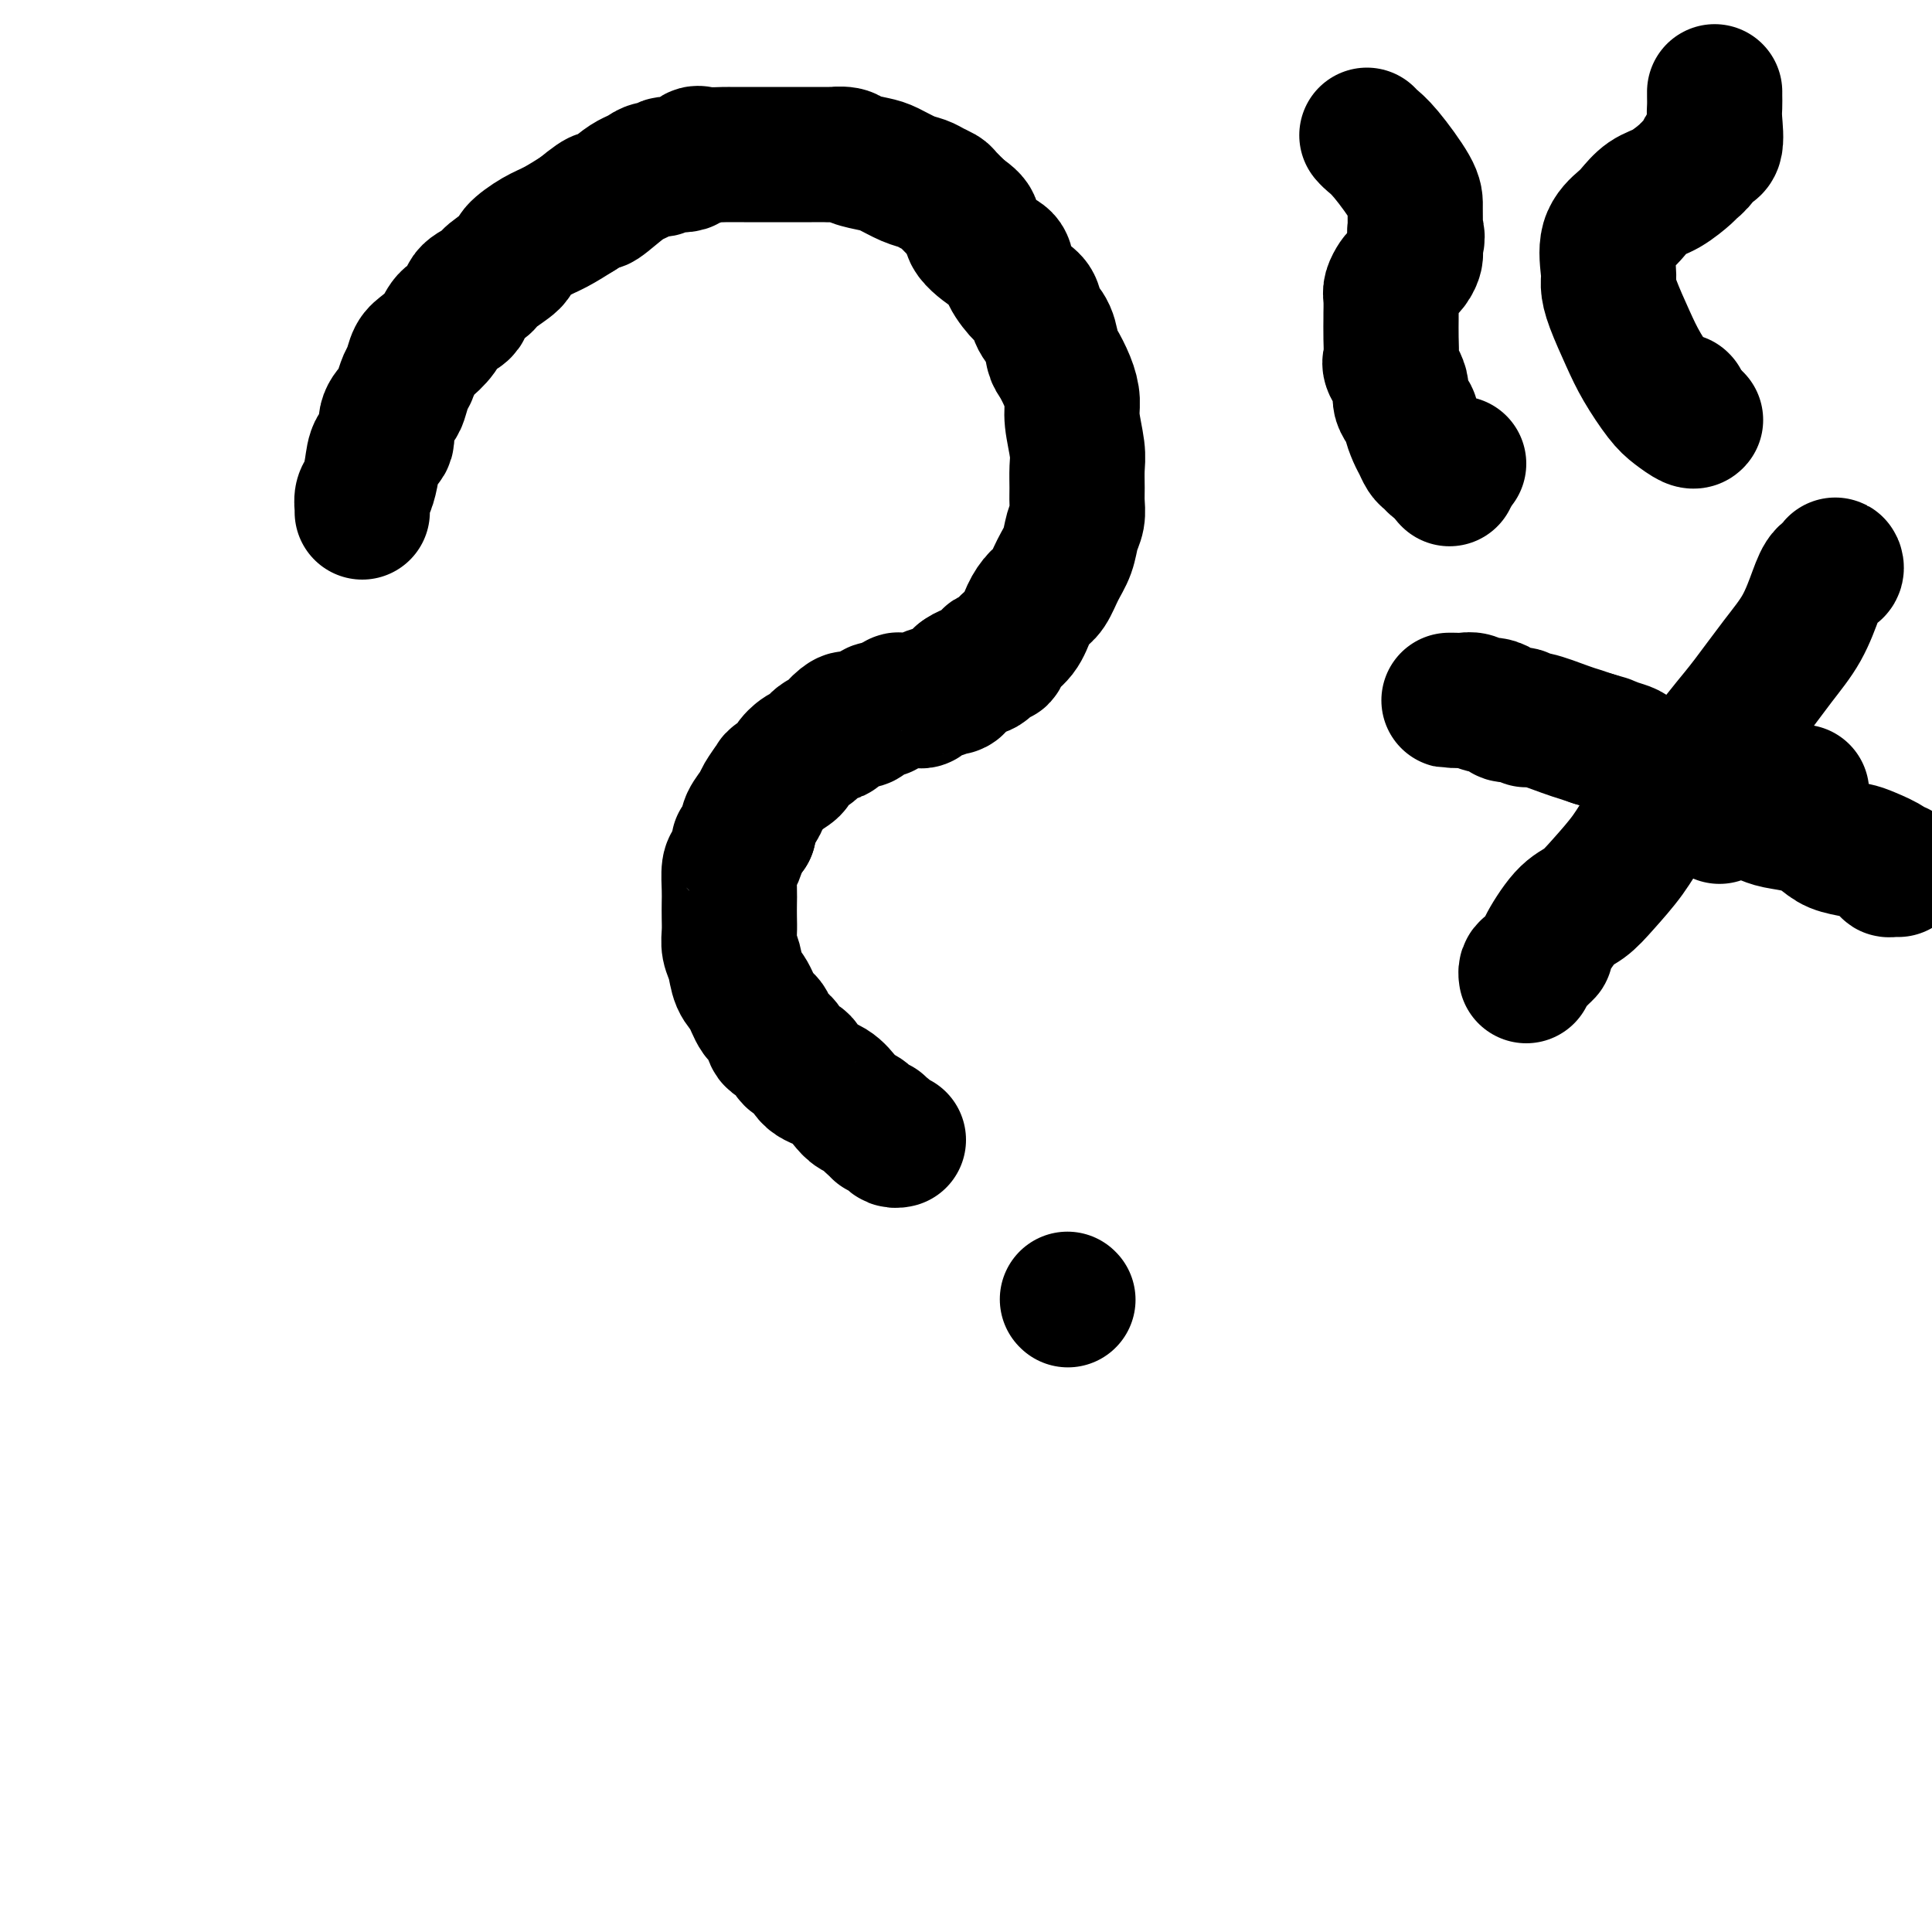
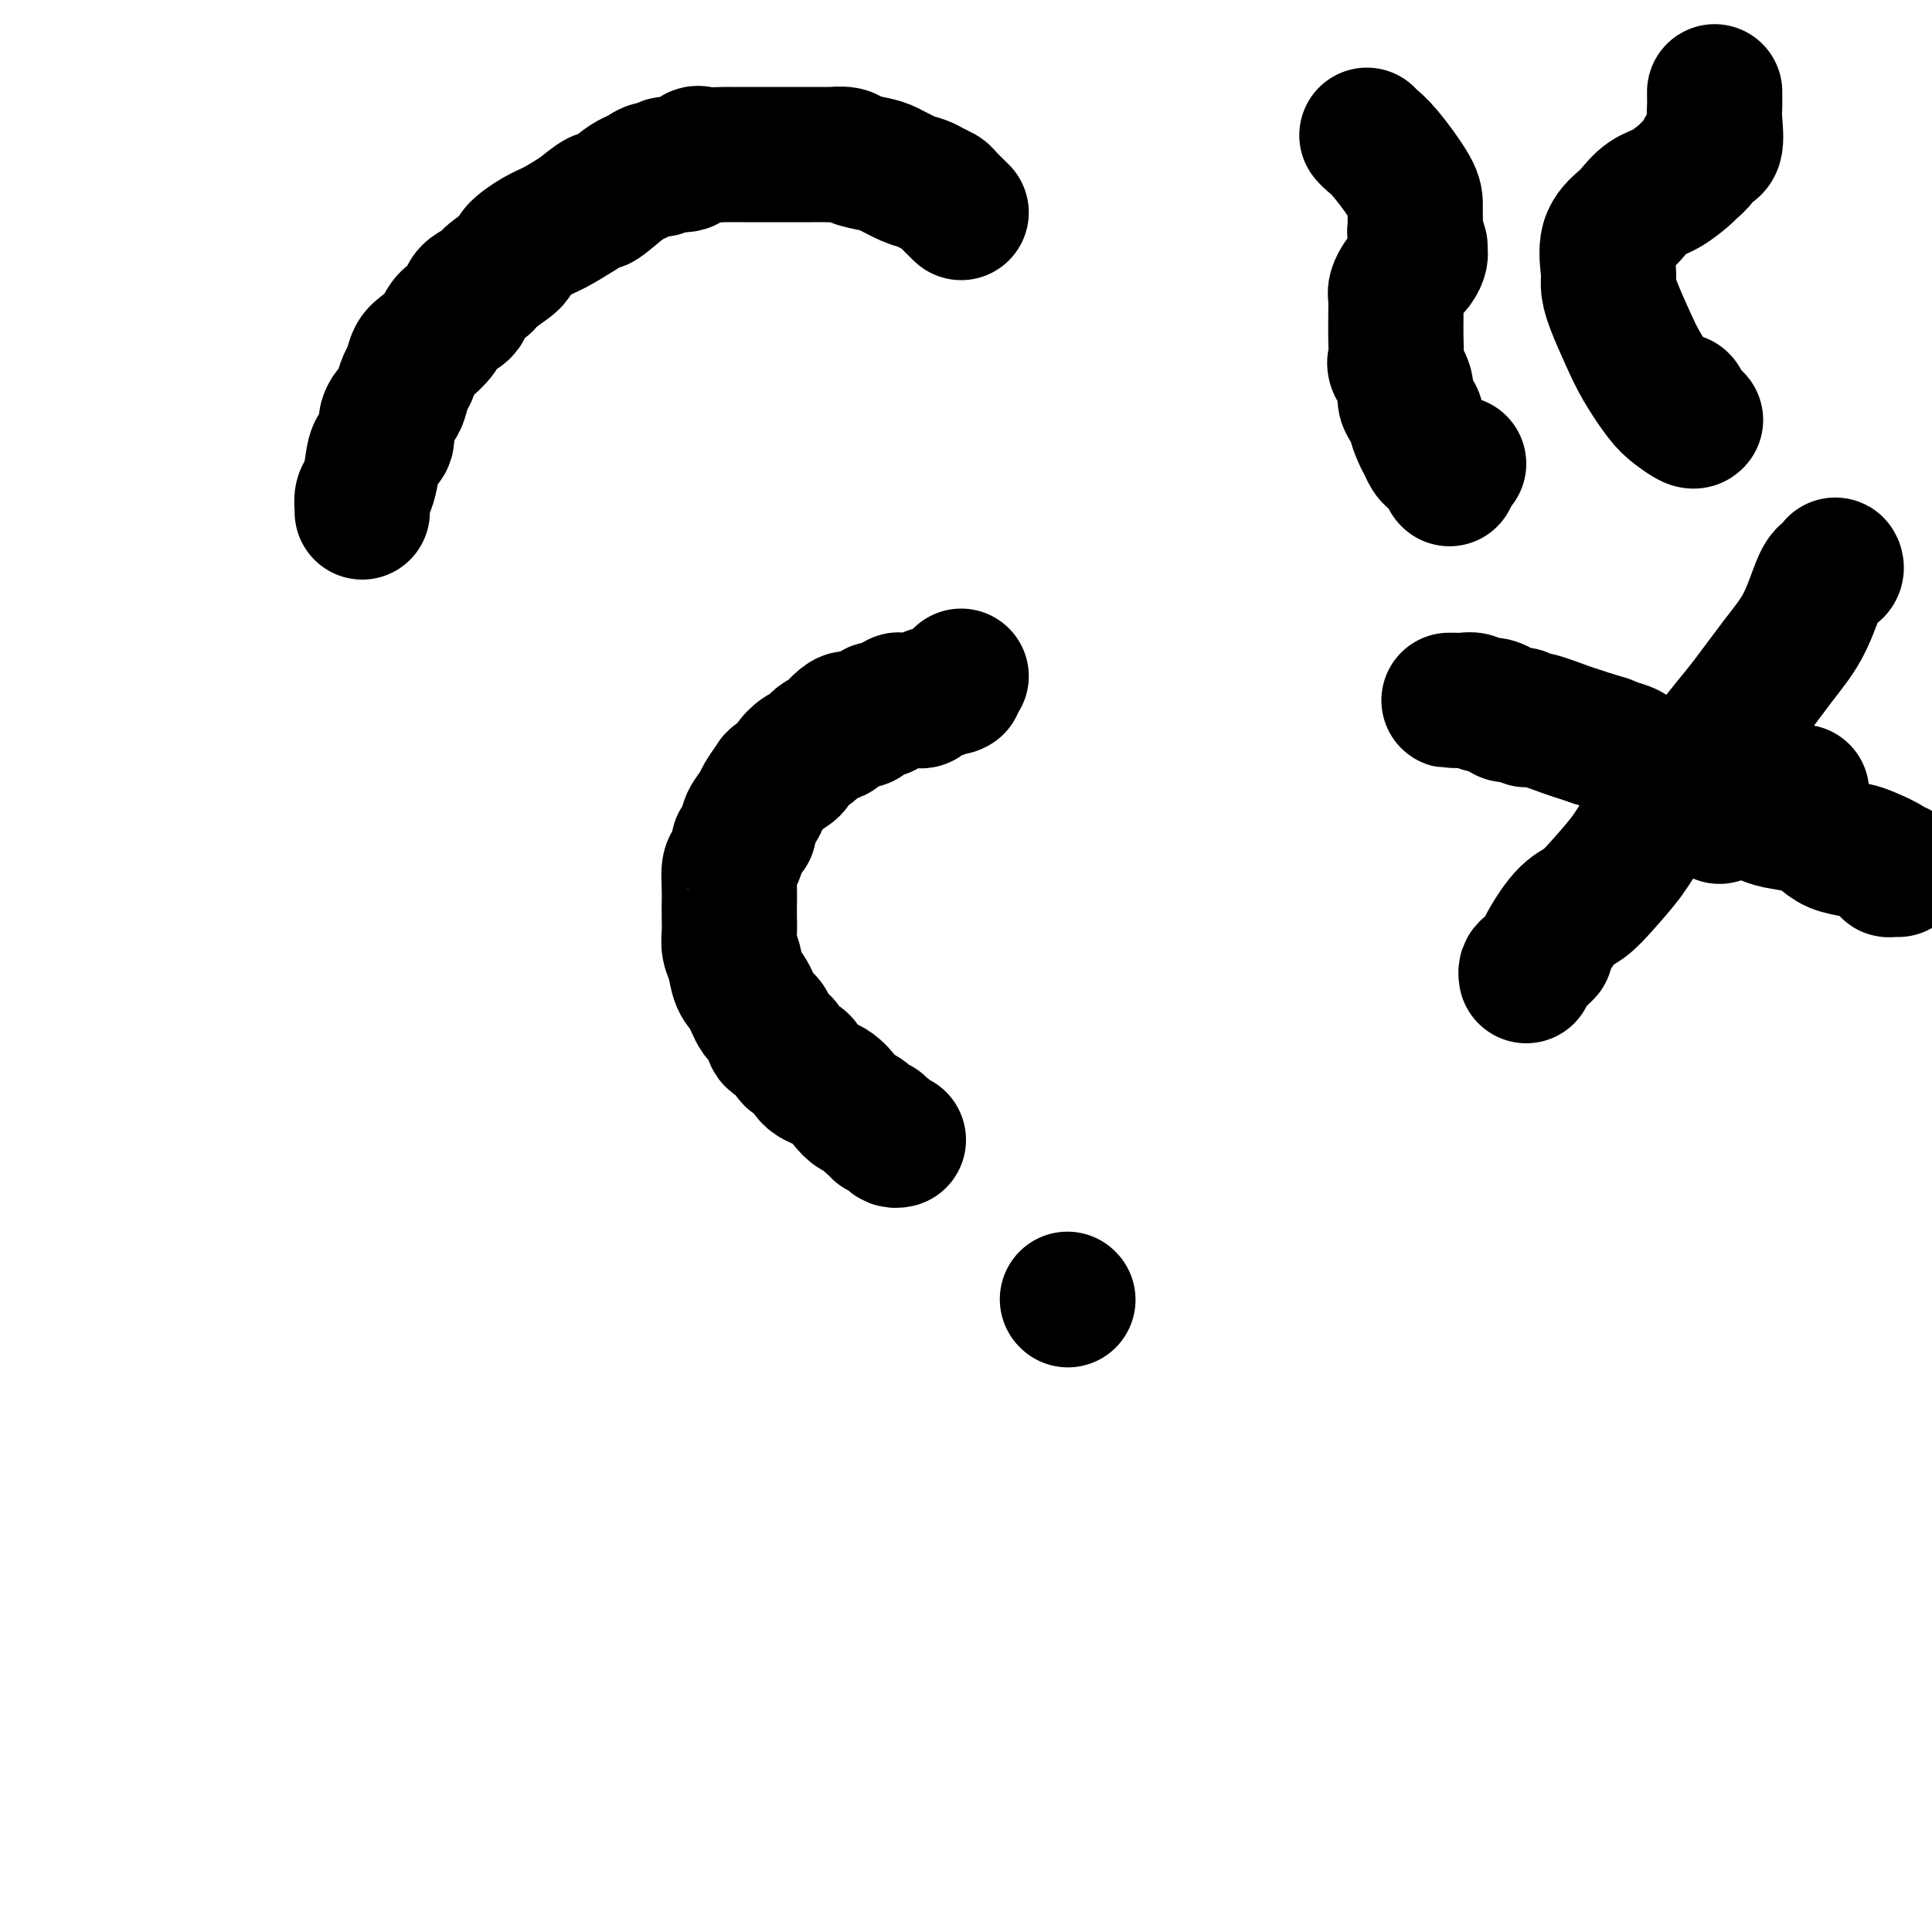
<svg xmlns="http://www.w3.org/2000/svg" viewBox="0 0 400 400" version="1.1">
  <g fill="none" stroke="#000000" stroke-width="28" stroke-linecap="round" stroke-linejoin="round">
    <path d="M75,106c-0.006,-0.474 -0.012,-0.947 0,-1c0.012,-0.053 0.043,0.315 0,0c-0.043,-0.315 -0.161,-1.314 0,-2c0.161,-0.686 0.602,-1.058 1,-2c0.398,-0.942 0.754,-2.455 1,-4c0.246,-1.545 0.380,-3.123 1,-4c0.620,-0.877 1.724,-1.054 2,-2c0.276,-0.946 -0.277,-2.661 0,-4c0.277,-1.339 1.383,-2.302 2,-3c0.617,-0.698 0.745,-1.131 1,-2c0.255,-0.869 0.639,-2.175 1,-3c0.361,-0.825 0.700,-1.170 1,-2c0.300,-0.830 0.561,-2.147 1,-3c0.439,-0.853 1.057,-1.243 2,-2c0.943,-0.757 2.210,-1.880 3,-3c0.790,-1.120 1.101,-2.238 2,-3c0.899,-0.762 2.385,-1.167 3,-2c0.615,-0.833 0.358,-2.095 1,-3c0.642,-0.905 2.184,-1.454 3,-2c0.816,-0.546 0.905,-1.090 2,-2c1.095,-0.910 3.194,-2.186 4,-3c0.806,-0.814 0.319,-1.167 1,-2c0.681,-0.833 2.529,-2.147 4,-3c1.471,-0.853 2.563,-1.244 4,-2c1.437,-0.756 3.218,-1.878 5,-3" />
    <path d="M120,44c5.965,-4.941 3.877,-2.295 4,-2c0.123,0.295 2.457,-1.762 4,-3c1.543,-1.238 2.294,-1.656 3,-2c0.706,-0.344 1.365,-0.612 2,-1c0.635,-0.388 1.245,-0.896 2,-1c0.755,-0.104 1.656,0.196 2,0c0.344,-0.196 0.131,-0.890 1,-1c0.869,-0.110 2.819,0.363 4,0c1.181,-0.363 1.594,-1.561 2,-2c0.406,-0.439 0.804,-0.118 2,0c1.196,0.118 3.191,0.031 4,0c0.809,-0.031 0.432,-0.008 1,0c0.568,0.008 2.081,0.002 3,0c0.919,-0.002 1.246,-0.001 2,0c0.754,0.001 1.936,0.000 3,0c1.064,-0.000 2.009,0.000 3,0c0.991,-0.000 2.027,-0.001 3,0c0.973,0.001 1.883,0.003 3,0c1.117,-0.003 2.442,-0.012 3,0c0.558,0.012 0.350,0.044 1,0c0.650,-0.044 2.158,-0.163 3,0c0.842,0.163 1.016,0.607 2,1c0.984,0.393 2.777,0.735 4,1c1.223,0.265 1.876,0.453 3,1c1.124,0.547 2.719,1.455 4,2c1.281,0.545 2.246,0.729 3,1c0.754,0.271 1.295,0.629 2,1c0.705,0.371 1.574,0.754 2,1c0.426,0.246 0.407,0.356 1,1c0.593,0.644 1.796,1.822 3,3" />
-     <path d="M199,44c3.970,2.543 1.896,2.902 2,4c0.104,1.098 2.385,2.937 4,4c1.615,1.063 2.564,1.352 3,2c0.436,0.648 0.358,1.656 1,3c0.642,1.344 2.003,3.025 3,4c0.997,0.975 1.628,1.243 2,2c0.372,0.757 0.484,2.004 1,3c0.516,0.996 1.435,1.740 2,3c0.565,1.260 0.777,3.037 1,4c0.223,0.963 0.456,1.111 1,2c0.544,0.889 1.400,2.519 2,4c0.600,1.481 0.946,2.812 1,4c0.054,1.188 -0.182,2.232 0,4c0.182,1.768 0.782,4.258 1,6c0.218,1.742 0.055,2.734 0,4c-0.055,1.266 -0.003,2.806 0,4c0.003,1.194 -0.044,2.040 0,3c0.044,0.960 0.177,2.032 0,3c-0.177,0.968 -0.666,1.830 -1,3c-0.334,1.170 -0.512,2.647 -1,4c-0.488,1.353 -1.284,2.582 -2,4c-0.716,1.418 -1.351,3.026 -2,4c-0.649,0.974 -1.310,1.313 -2,2c-0.690,0.687 -1.407,1.723 -2,3c-0.593,1.277 -1.060,2.794 -2,4c-0.940,1.206 -2.353,2.102 -3,3c-0.647,0.898 -0.530,1.799 -1,2c-0.470,0.201 -1.528,-0.297 -2,0c-0.472,0.297 -0.358,1.388 -1,2c-0.642,0.612 -2.041,0.746 -3,1c-0.959,0.254 -1.480,0.627 -2,1" />
    <path d="M199,140c-2.874,3.189 -1.060,2.161 -1,2c0.060,-0.161 -1.633,0.545 -3,1c-1.367,0.455 -2.406,0.658 -3,1c-0.594,0.342 -0.741,0.824 -1,1c-0.259,0.176 -0.628,0.046 -1,0c-0.372,-0.046 -0.748,-0.010 -1,0c-0.252,0.010 -0.382,-0.008 -1,0c-0.618,0.008 -1.724,0.041 -2,0c-0.276,-0.041 0.278,-0.157 0,0c-0.278,0.157 -1.388,0.585 -2,1c-0.612,0.415 -0.727,0.815 -1,1c-0.273,0.185 -0.703,0.155 -1,0c-0.297,-0.155 -0.461,-0.433 -1,0c-0.539,0.433 -1.452,1.578 -2,2c-0.548,0.422 -0.729,0.120 -1,0c-0.271,-0.120 -0.630,-0.057 -1,0c-0.370,0.057 -0.750,0.108 -1,0c-0.250,-0.108 -0.371,-0.376 -1,0c-0.629,0.376 -1.768,1.395 -2,2c-0.232,0.605 0.441,0.796 0,1c-0.441,0.204 -1.996,0.421 -3,1c-1.004,0.579 -1.457,1.521 -2,2c-0.543,0.479 -1.177,0.493 -2,1c-0.823,0.507 -1.835,1.505 -2,2c-0.165,0.495 0.518,0.488 0,1c-0.518,0.512 -2.237,1.544 -3,2c-0.763,0.456 -0.569,0.335 -1,1c-0.431,0.665 -1.487,2.116 -2,3c-0.513,0.884 -0.484,1.199 -1,2c-0.516,0.801 -1.576,2.086 -2,3c-0.424,0.914 -0.212,1.457 0,2" />
    <path d="M155,172c-2.729,3.455 -2.052,2.591 -2,3c0.052,0.409 -0.522,2.090 -1,3c-0.478,0.910 -0.860,1.048 -1,2c-0.140,0.952 -0.038,2.720 0,4c0.038,1.280 0.013,2.074 0,3c-0.013,0.926 -0.016,1.984 0,3c0.016,1.016 0.049,1.989 0,3c-0.049,1.011 -0.179,2.061 0,3c0.179,0.939 0.668,1.769 1,3c0.332,1.231 0.508,2.863 1,4c0.492,1.137 1.301,1.780 2,3c0.699,1.220 1.289,3.017 2,4c0.711,0.983 1.542,1.150 2,2c0.458,0.850 0.544,2.381 1,3c0.456,0.619 1.284,0.325 2,1c0.716,0.675 1.322,2.320 2,3c0.678,0.680 1.427,0.396 2,1c0.573,0.604 0.968,2.097 2,3c1.032,0.903 2.700,1.216 4,2c1.300,0.784 2.233,2.037 3,3c0.767,0.963 1.367,1.635 2,2c0.633,0.365 1.297,0.423 2,1c0.703,0.577 1.445,1.674 2,2c0.555,0.326 0.922,-0.119 1,0c0.078,0.119 -0.133,0.802 0,1c0.133,0.198 0.610,-0.091 1,0c0.390,0.091 0.692,0.560 1,1c0.308,0.440 0.621,0.849 1,1c0.379,0.151 0.822,0.043 1,0c0.178,-0.043 0.089,-0.022 0,0" />
    <path d="M221,269c0.000,0.000 0.100,0.100 0.1,0.1" />
    <path d="M300,99c0.000,0.000 0.100,0.100 0.1,0.1" />
    <path d="M348,83c0.000,0.000 0.100,0.100 0.1,0.1" />
    <path d="M301,145c-0.488,0.002 -0.976,0.005 -1,0c-0.024,-0.005 0.416,-0.016 1,0c0.584,0.016 1.313,0.060 2,0c0.687,-0.060 1.334,-0.222 2,0c0.666,0.222 1.352,0.829 2,1c0.648,0.171 1.259,-0.093 2,0c0.741,0.093 1.612,0.545 2,1c0.388,0.455 0.292,0.913 1,1c0.708,0.087 2.219,-0.198 3,0c0.781,0.198 0.831,0.879 1,1c0.169,0.121 0.458,-0.318 2,0c1.542,0.318 4.338,1.393 6,2c1.662,0.607 2.189,0.745 3,1c0.811,0.255 1.905,0.628 3,1" />
    <path d="M330,153c5.003,1.410 3.009,0.936 3,1c-0.009,0.064 1.966,0.665 3,1c1.034,0.335 1.126,0.405 2,1c0.874,0.595 2.528,1.716 4,2c1.472,0.284 2.762,-0.270 4,0c1.238,0.270 2.426,1.365 4,2c1.574,0.635 3.536,0.811 5,1c1.464,0.189 2.431,0.390 5,1c2.569,0.610 6.740,1.627 9,2c2.260,0.373 2.608,0.100 3,0c0.392,-0.100 0.826,-0.029 1,0c0.174,0.029 0.087,0.014 0,0" />
    <path d="M380,118c-0.049,-0.526 -0.098,-1.052 0,-1c0.098,0.052 0.342,0.681 0,1c-0.342,0.319 -1.270,0.329 -2,1c-0.730,0.671 -1.261,2.005 -2,4c-0.739,1.995 -1.684,4.651 -3,7c-1.316,2.349 -3.002,4.392 -5,7c-1.998,2.608 -4.308,5.781 -6,8c-1.692,2.219 -2.767,3.484 -4,5c-1.233,1.516 -2.625,3.281 -4,5c-1.375,1.719 -2.734,3.390 -4,5c-1.266,1.610 -2.439,3.159 -4,5c-1.561,1.841 -3.511,3.973 -5,6c-1.489,2.027 -2.515,3.948 -4,6c-1.485,2.052 -3.427,4.234 -5,6c-1.573,1.766 -2.777,3.116 -4,4c-1.223,0.884 -2.464,1.301 -4,3c-1.536,1.699 -3.368,4.678 -4,6c-0.632,1.322 -0.064,0.985 0,1c0.064,0.015 -0.375,0.383 -1,1c-0.625,0.617 -1.436,1.485 -2,2c-0.564,0.515 -0.883,0.677 -1,1c-0.117,0.323 -0.034,0.807 0,1c0.034,0.193 0.017,0.097 0,0" />
    <path d="M356,169c0.335,-0.423 0.669,-0.846 1,-1c0.331,-0.154 0.658,-0.038 1,0c0.342,0.038 0.698,-0.001 1,0c0.302,0.001 0.552,0.041 1,0c0.448,-0.041 1.096,-0.163 2,0c0.904,0.163 2.064,0.611 3,1c0.936,0.389 1.647,0.720 3,1c1.353,0.280 3.347,0.508 5,1c1.653,0.492 2.966,1.249 4,2c1.034,0.751 1.789,1.497 3,2c1.211,0.503 2.877,0.762 4,1c1.123,0.238 1.702,0.456 3,1c1.298,0.544 3.315,1.414 4,2c0.685,0.586 0.039,0.889 0,1c-0.039,0.111 0.528,0.030 1,0c0.472,-0.030 0.849,-0.009 1,0c0.151,0.009 0.075,0.004 0,0" />
-     <path d="M302,96c-0.334,0.000 -0.668,0.000 -1,0c-0.332,-0.000 -0.664,-0.000 -1,0c-0.336,0.000 -0.678,0.001 -1,0c-0.322,-0.001 -0.625,-0.003 -1,0c-0.375,0.003 -0.821,0.013 -1,0c-0.179,-0.013 -0.089,-0.048 0,0c0.089,0.048 0.179,0.180 0,0c-0.179,-0.180 -0.627,-0.672 -1,-1c-0.373,-0.328 -0.672,-0.492 -1,-1c-0.328,-0.508 -0.684,-1.361 -1,-2c-0.316,-0.639 -0.590,-1.065 -1,-2c-0.410,-0.935 -0.954,-2.380 -1,-3c-0.046,-0.620 0.408,-0.416 0,-1c-0.408,-0.584 -1.679,-1.957 -2,-3c-0.321,-1.043 0.306,-1.754 0,-3c-0.306,-1.246 -1.546,-3.025 -2,-4c-0.454,-0.975 -0.121,-1.147 0,-2c0.121,-0.853 0.032,-2.388 0,-4c-0.032,-1.612 -0.005,-3.300 0,-4c0.005,-0.700 -0.011,-0.410 0,-1c0.011,-0.590 0.048,-2.059 0,-3c-0.048,-0.941 -0.181,-1.355 0,-2c0.181,-0.645 0.675,-1.521 1,-2c0.325,-0.479 0.479,-0.562 1,-1c0.521,-0.438 1.408,-1.231 2,-2c0.592,-0.769 0.890,-1.515 1,-2c0.110,-0.485 0.031,-0.710 0,-1c-0.031,-0.290 -0.016,-0.645 0,-1" />
+     <path d="M302,96c-0.334,0.000 -0.668,0.000 -1,0c-0.332,-0.000 -0.664,-0.000 -1,0c-0.322,-0.001 -0.625,-0.003 -1,0c-0.375,0.003 -0.821,0.013 -1,0c-0.179,-0.013 -0.089,-0.048 0,0c0.089,0.048 0.179,0.180 0,0c-0.179,-0.180 -0.627,-0.672 -1,-1c-0.373,-0.328 -0.672,-0.492 -1,-1c-0.328,-0.508 -0.684,-1.361 -1,-2c-0.316,-0.639 -0.590,-1.065 -1,-2c-0.410,-0.935 -0.954,-2.380 -1,-3c-0.046,-0.620 0.408,-0.416 0,-1c-0.408,-0.584 -1.679,-1.957 -2,-3c-0.321,-1.043 0.306,-1.754 0,-3c-0.306,-1.246 -1.546,-3.025 -2,-4c-0.454,-0.975 -0.121,-1.147 0,-2c0.121,-0.853 0.032,-2.388 0,-4c-0.032,-1.612 -0.005,-3.300 0,-4c0.005,-0.700 -0.011,-0.410 0,-1c0.011,-0.590 0.048,-2.059 0,-3c-0.048,-0.941 -0.181,-1.355 0,-2c0.181,-0.645 0.675,-1.521 1,-2c0.325,-0.479 0.479,-0.562 1,-1c0.521,-0.438 1.408,-1.231 2,-2c0.592,-0.769 0.890,-1.515 1,-2c0.110,-0.485 0.031,-0.710 0,-1c-0.031,-0.290 -0.016,-0.645 0,-1" />
    <path d="M293,51c0.773,-2.375 0.205,-2.814 0,-3c-0.205,-0.186 -0.047,-0.119 0,-1c0.047,-0.881 -0.015,-2.709 0,-4c0.015,-1.291 0.109,-2.045 -1,-4c-1.109,-1.955 -3.421,-5.112 -5,-7c-1.579,-1.888 -2.425,-2.508 -3,-3c-0.575,-0.492 -0.879,-0.855 -1,-1c-0.121,-0.145 -0.061,-0.073 0,0" />
    <path d="M351,87c0.039,-0.047 0.078,-0.094 0,0c-0.078,0.094 -0.275,0.328 -1,0c-0.725,-0.328 -1.980,-1.217 -3,-2c-1.020,-0.783 -1.804,-1.459 -3,-3c-1.196,-1.541 -2.803,-3.946 -4,-6c-1.197,-2.054 -1.984,-3.757 -3,-6c-1.016,-2.243 -2.262,-5.028 -3,-7c-0.738,-1.972 -0.967,-3.132 -1,-4c-0.033,-0.868 0.129,-1.444 0,-3c-0.129,-1.556 -0.549,-4.092 0,-6c0.549,-1.908 2.067,-3.187 3,-4c0.933,-0.813 1.281,-1.159 2,-2c0.719,-0.841 1.807,-2.178 3,-3c1.193,-0.822 2.489,-1.128 4,-2c1.511,-0.872 3.235,-2.310 4,-3c0.765,-0.690 0.569,-0.632 1,-1c0.431,-0.368 1.489,-1.162 2,-2c0.511,-0.838 0.477,-1.720 1,-2c0.523,-0.280 1.604,0.040 2,-1c0.396,-1.040 0.106,-3.442 0,-5c-0.106,-1.558 -0.028,-2.273 0,-3c0.028,-0.727 0.008,-1.465 0,-2c-0.008,-0.535 -0.002,-0.867 0,-1c0.002,-0.133 0.001,-0.066 0,0" />
  </g>
</svg>